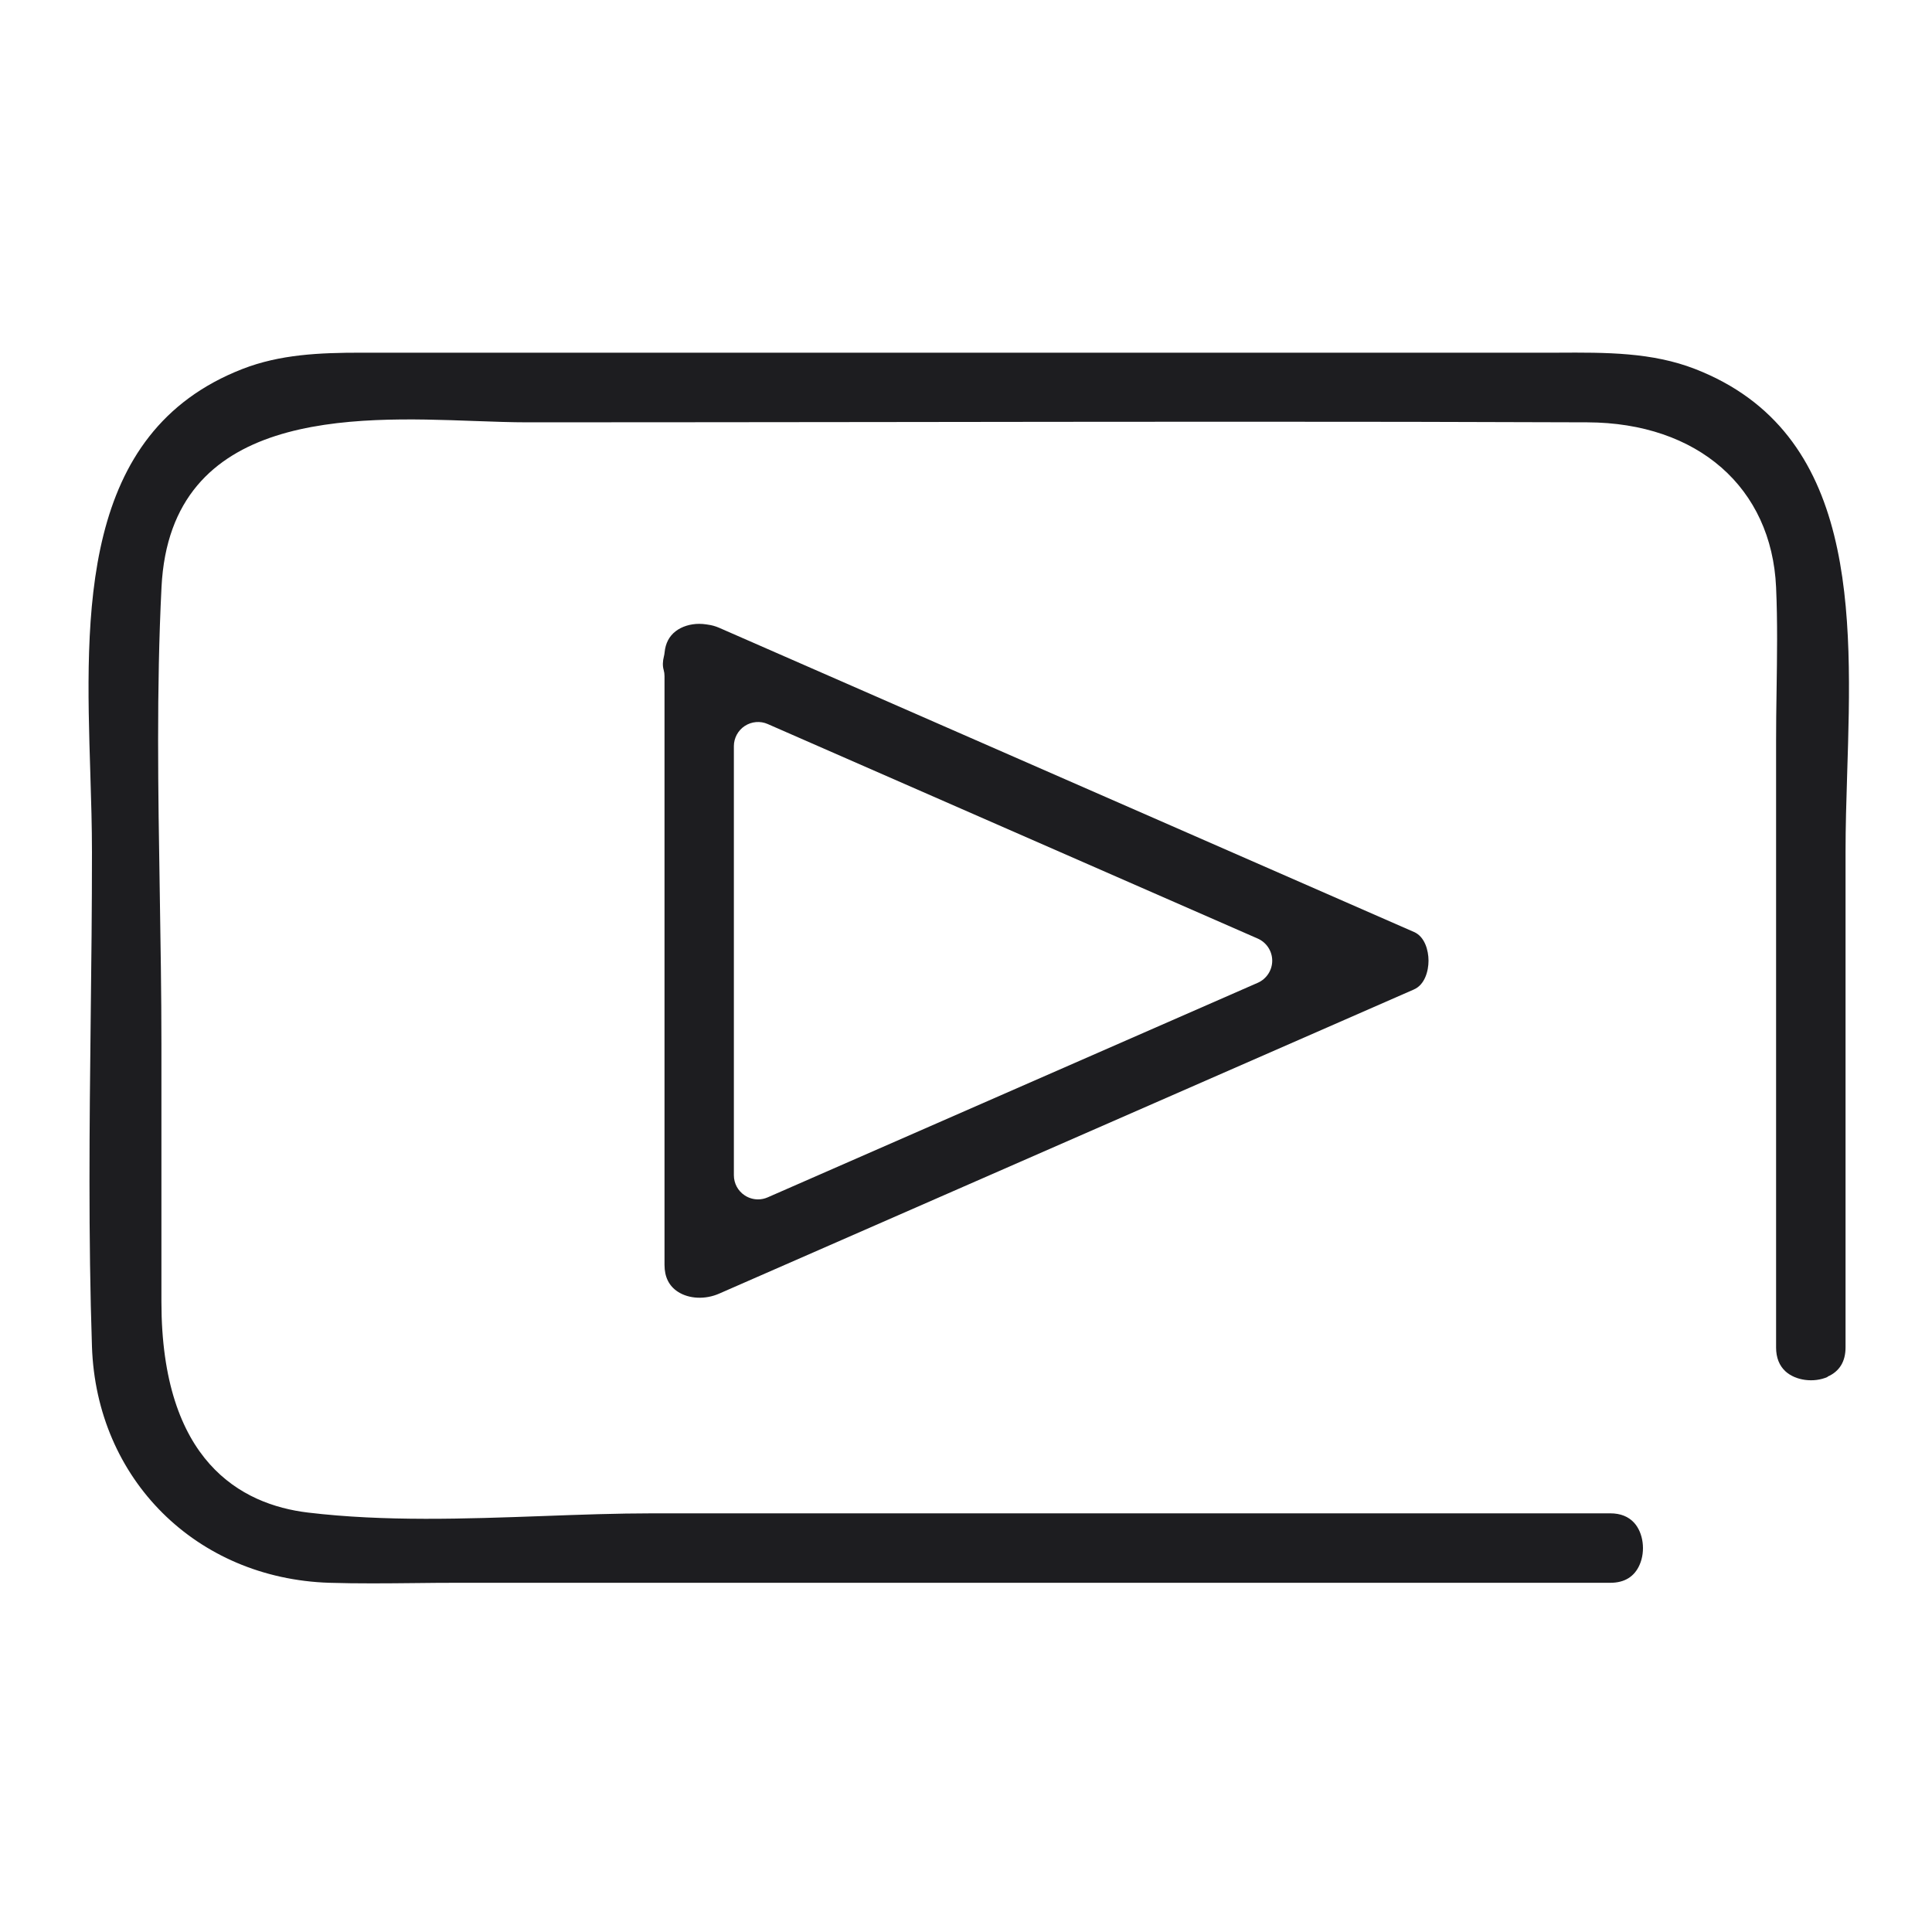
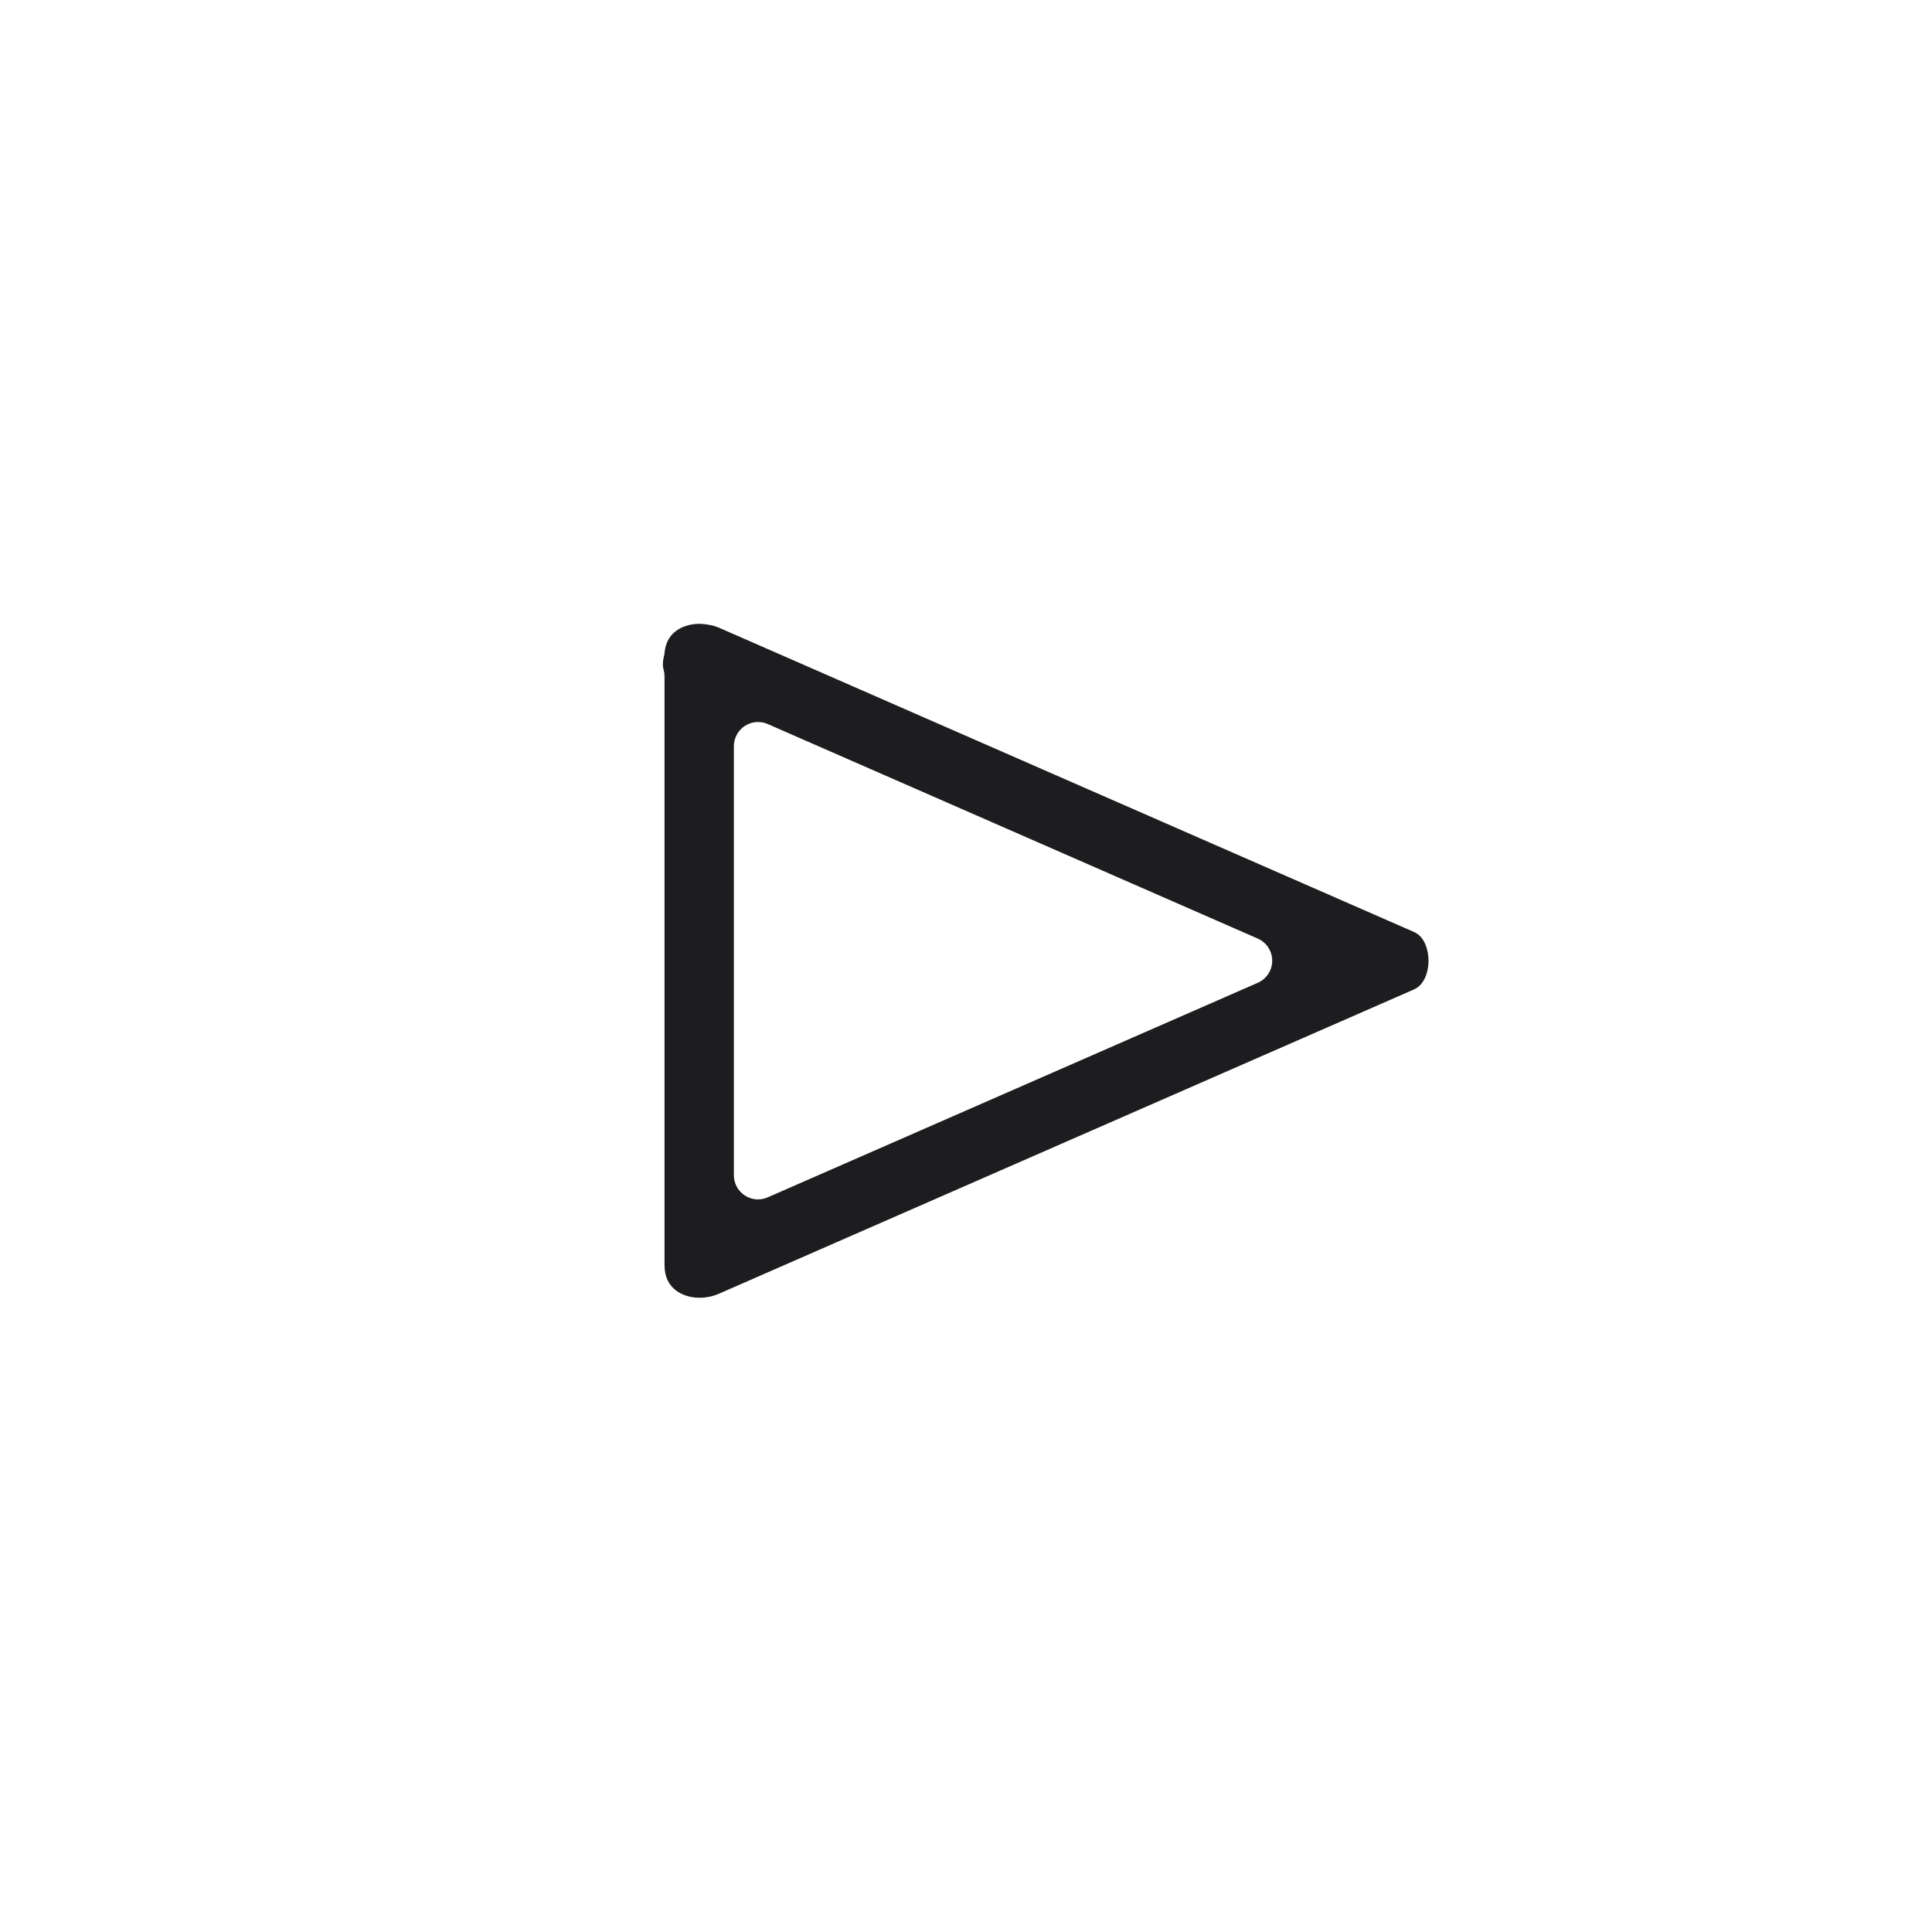
<svg xmlns="http://www.w3.org/2000/svg" viewBox="0 0 200 200">
  <defs>
    <style>.d{fill:#fff;}.e{fill:#1d1d20;}</style>
  </defs>
  <g id="a" />
  <g id="b">
    <g id="c">
      <g>
-         <rect class="d" width="200" height="200" />
        <g>
-           <path class="e" d="M189.19,142.51c1.23-.54,1.86-1.56,1.86-3.03v-51.28c0-2.61,.08-5.3,.17-8.15,.52-16.54,1.11-35.29-15.74-41.85-4.47-1.74-9.22-1.72-14.24-1.69-.65,0-1.3,0-1.96,0H41.28c-.65,0-1.31,0-1.96,0-.65,0-1.29,0-1.93,0-4.31,0-8.4,.17-12.3,1.69-16.84,6.56-16.26,25.31-15.74,41.85,.09,2.85,.17,5.54,.17,8.15,0,5.7-.06,11.5-.13,17.11-.13,11.2-.25,22.78,.13,34.09,.46,13.73,10.8,24.01,24.57,24.45,2.93,.09,5.95,.06,8.87,.03,1.5-.02,3.01-.03,4.51-.03h119.23c1.47,0,2.49-.63,3.03-1.86,.63-1.43,.39-3.31-.57-4.36-.59-.64-1.41-.97-2.46-.97H67.59c-3.71,0-7.6,.14-11.37,.28-8.06,.29-16.39,.59-24.34-.36-6.92-.83-15.17-5.3-15.17-21.83v-26.7c0-5.19-.09-10.5-.17-15.64-.17-10.38-.35-21.12,.18-31.64,.92-18.35,19.83-17.65,32.35-17.19,1.99,.07,3.87,.14,5.56,.14,12.19,0,24.37-.02,36.56-.03,23.97-.03,48.76-.07,73.14,.03,11.41,.04,19.07,6.75,19.53,17.08,.16,3.58,.1,7.21,.05,10.72-.03,1.75-.05,3.5-.05,5.24v62.74c0,1.04,.33,1.87,.97,2.46,1.05,.96,2.93,1.21,4.36,.58Z" />
          <path class="e" d="M146.38,102.42c1.11-.48,1.5-1.9,1.5-2.97s-.39-2.49-1.5-2.97l-71.93-31.49c-.39-.17-.79-.28-1.19-.33-.04,0-.08-.01-.12-.02-.25-.04-.51-.06-.76-.06-.91,0-1.79,.27-2.43,.76-.67,.51-1.06,1.25-1.15,2.19-.01,.14-.04,.28-.07,.41-.13,.5-.15,.99-.03,1.4,.06,.21,.09,.43,.09,.65v60.95c0,1.25,.46,2.18,1.38,2.78,1.15,.75,2.84,.83,4.29,.19l71.93-31.49Zm-70.41-25.18c0-.84,.43-1.63,1.13-2.09,.71-.46,1.6-.54,2.37-.2l50.73,22.21c.91,.4,1.5,1.3,1.5,2.29s-.59,1.89-1.5,2.29l-50.73,22.21c-.32,.14-.66,.21-1,.21-.48,0-.96-.14-1.37-.41-.71-.46-1.13-1.25-1.13-2.09v-44.41Z" />
        </g>
      </g>
    </g>
  </g>
</svg>